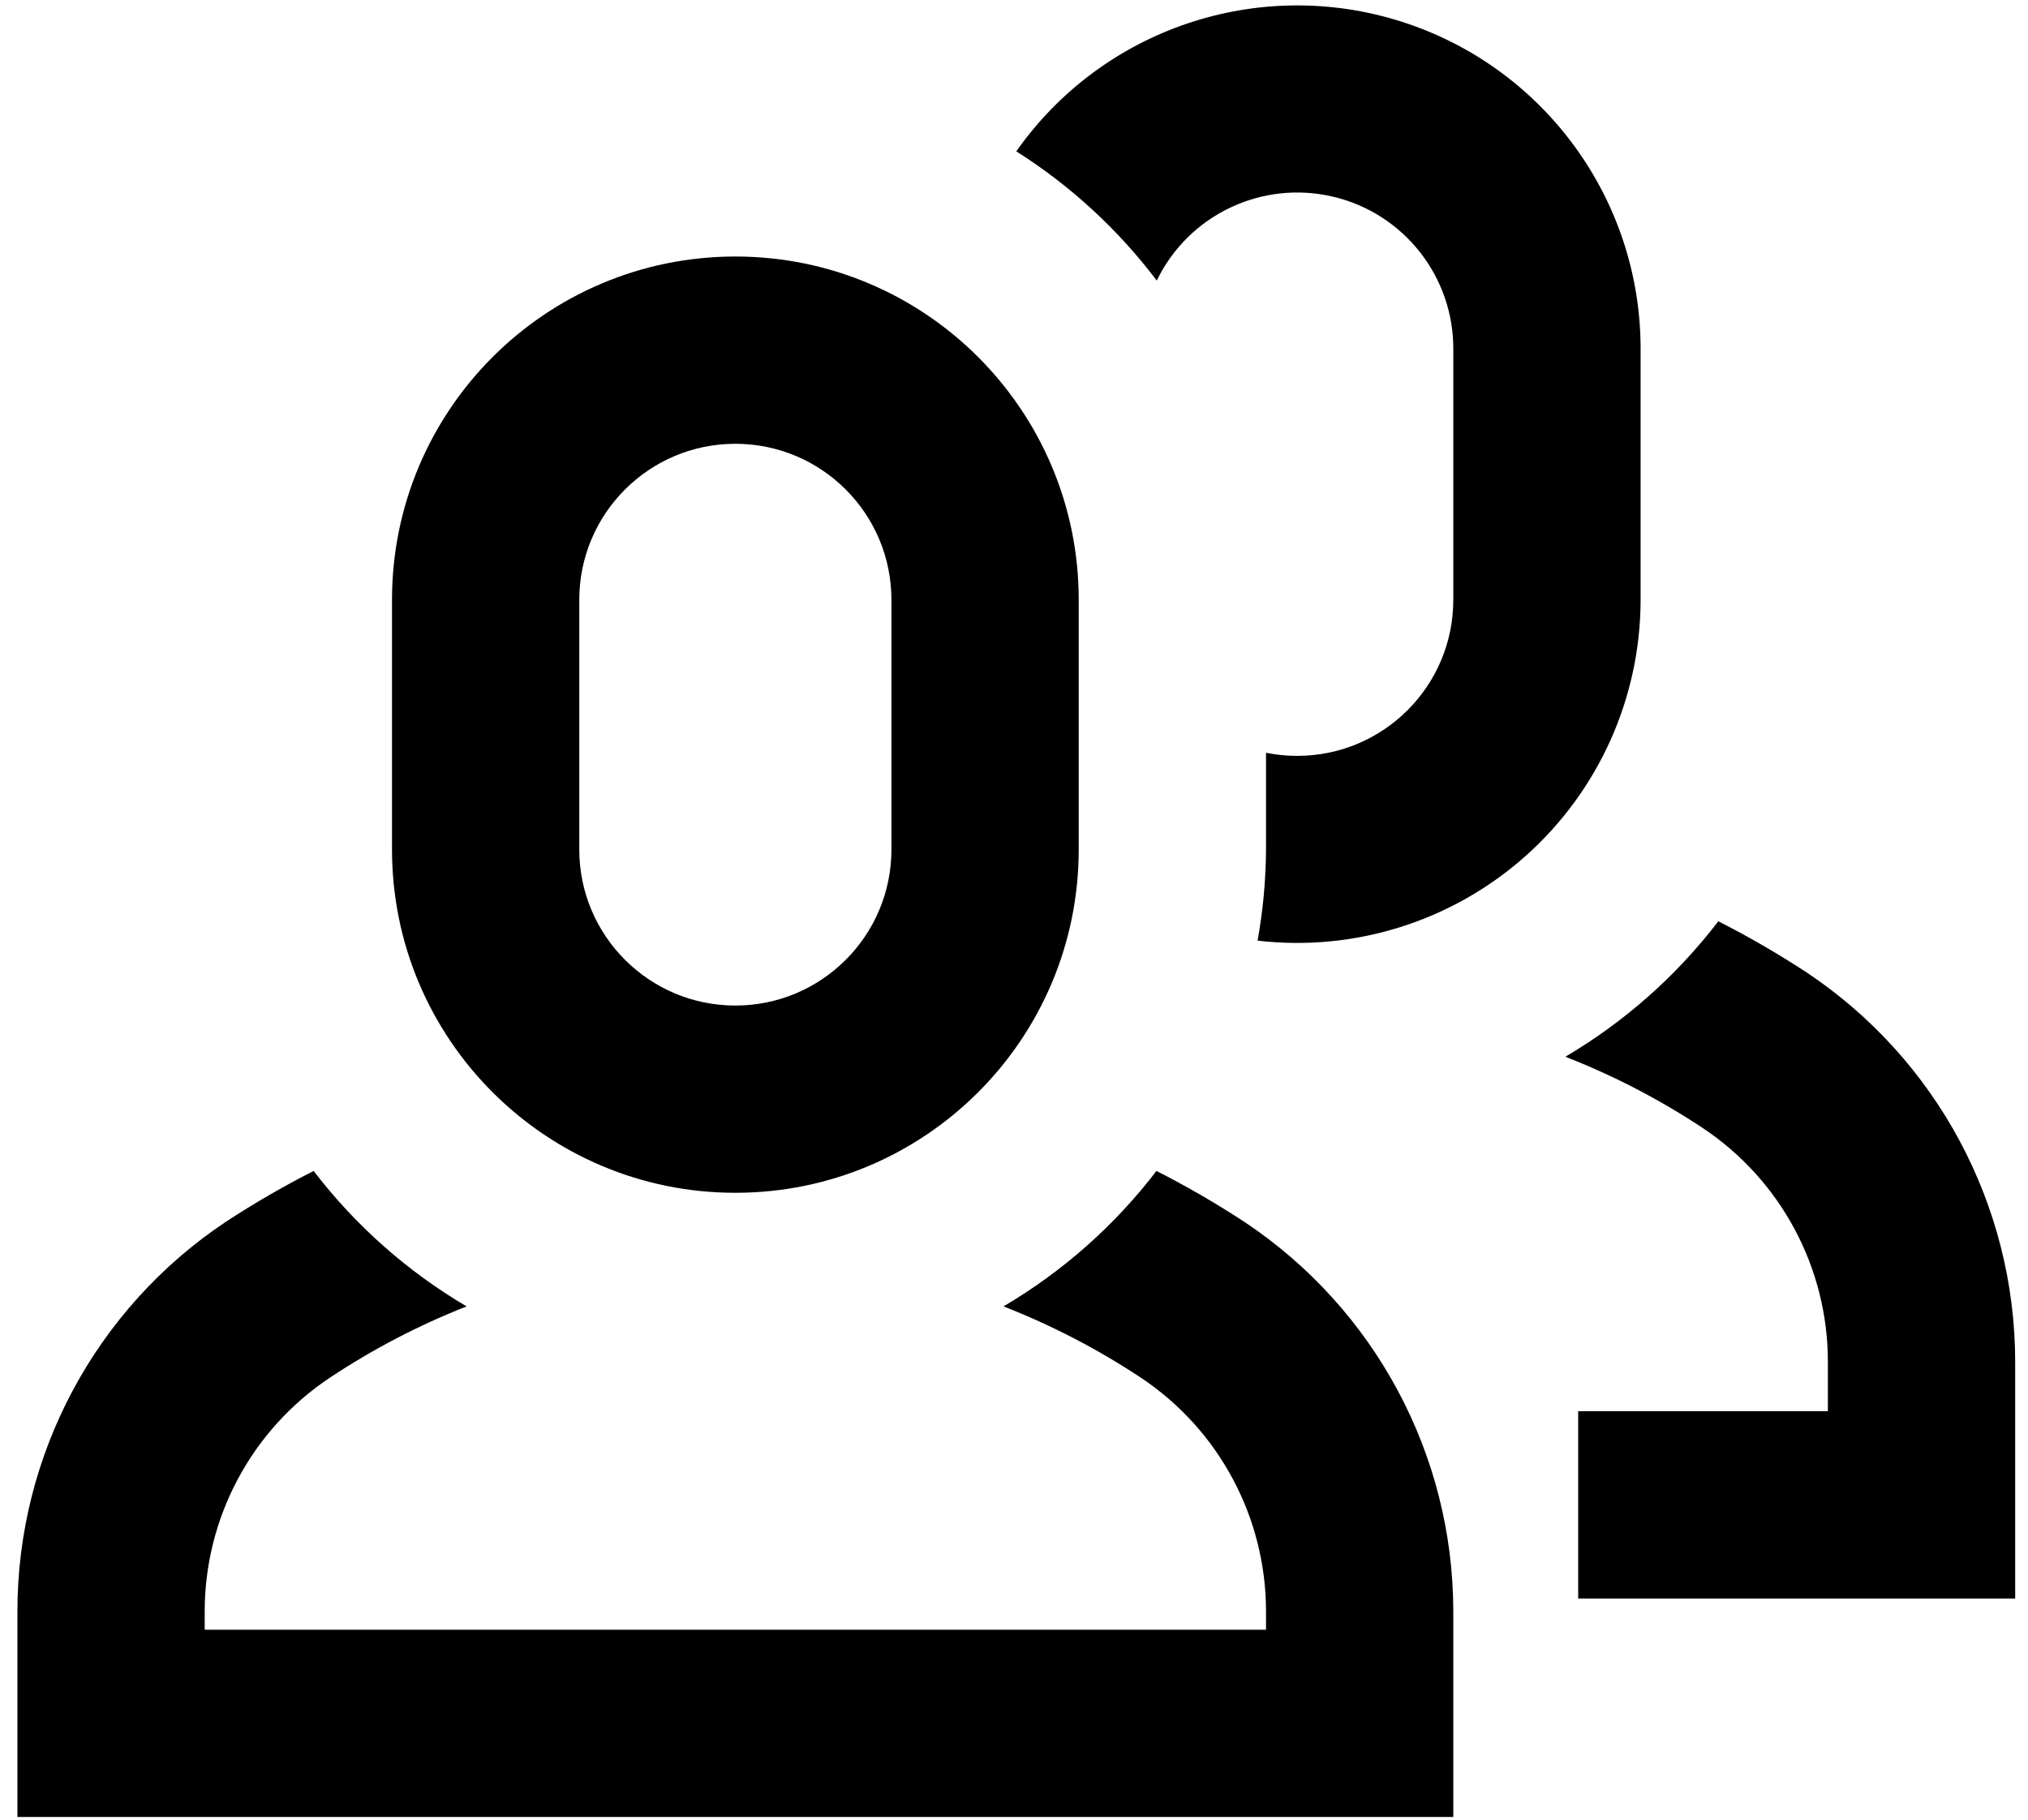
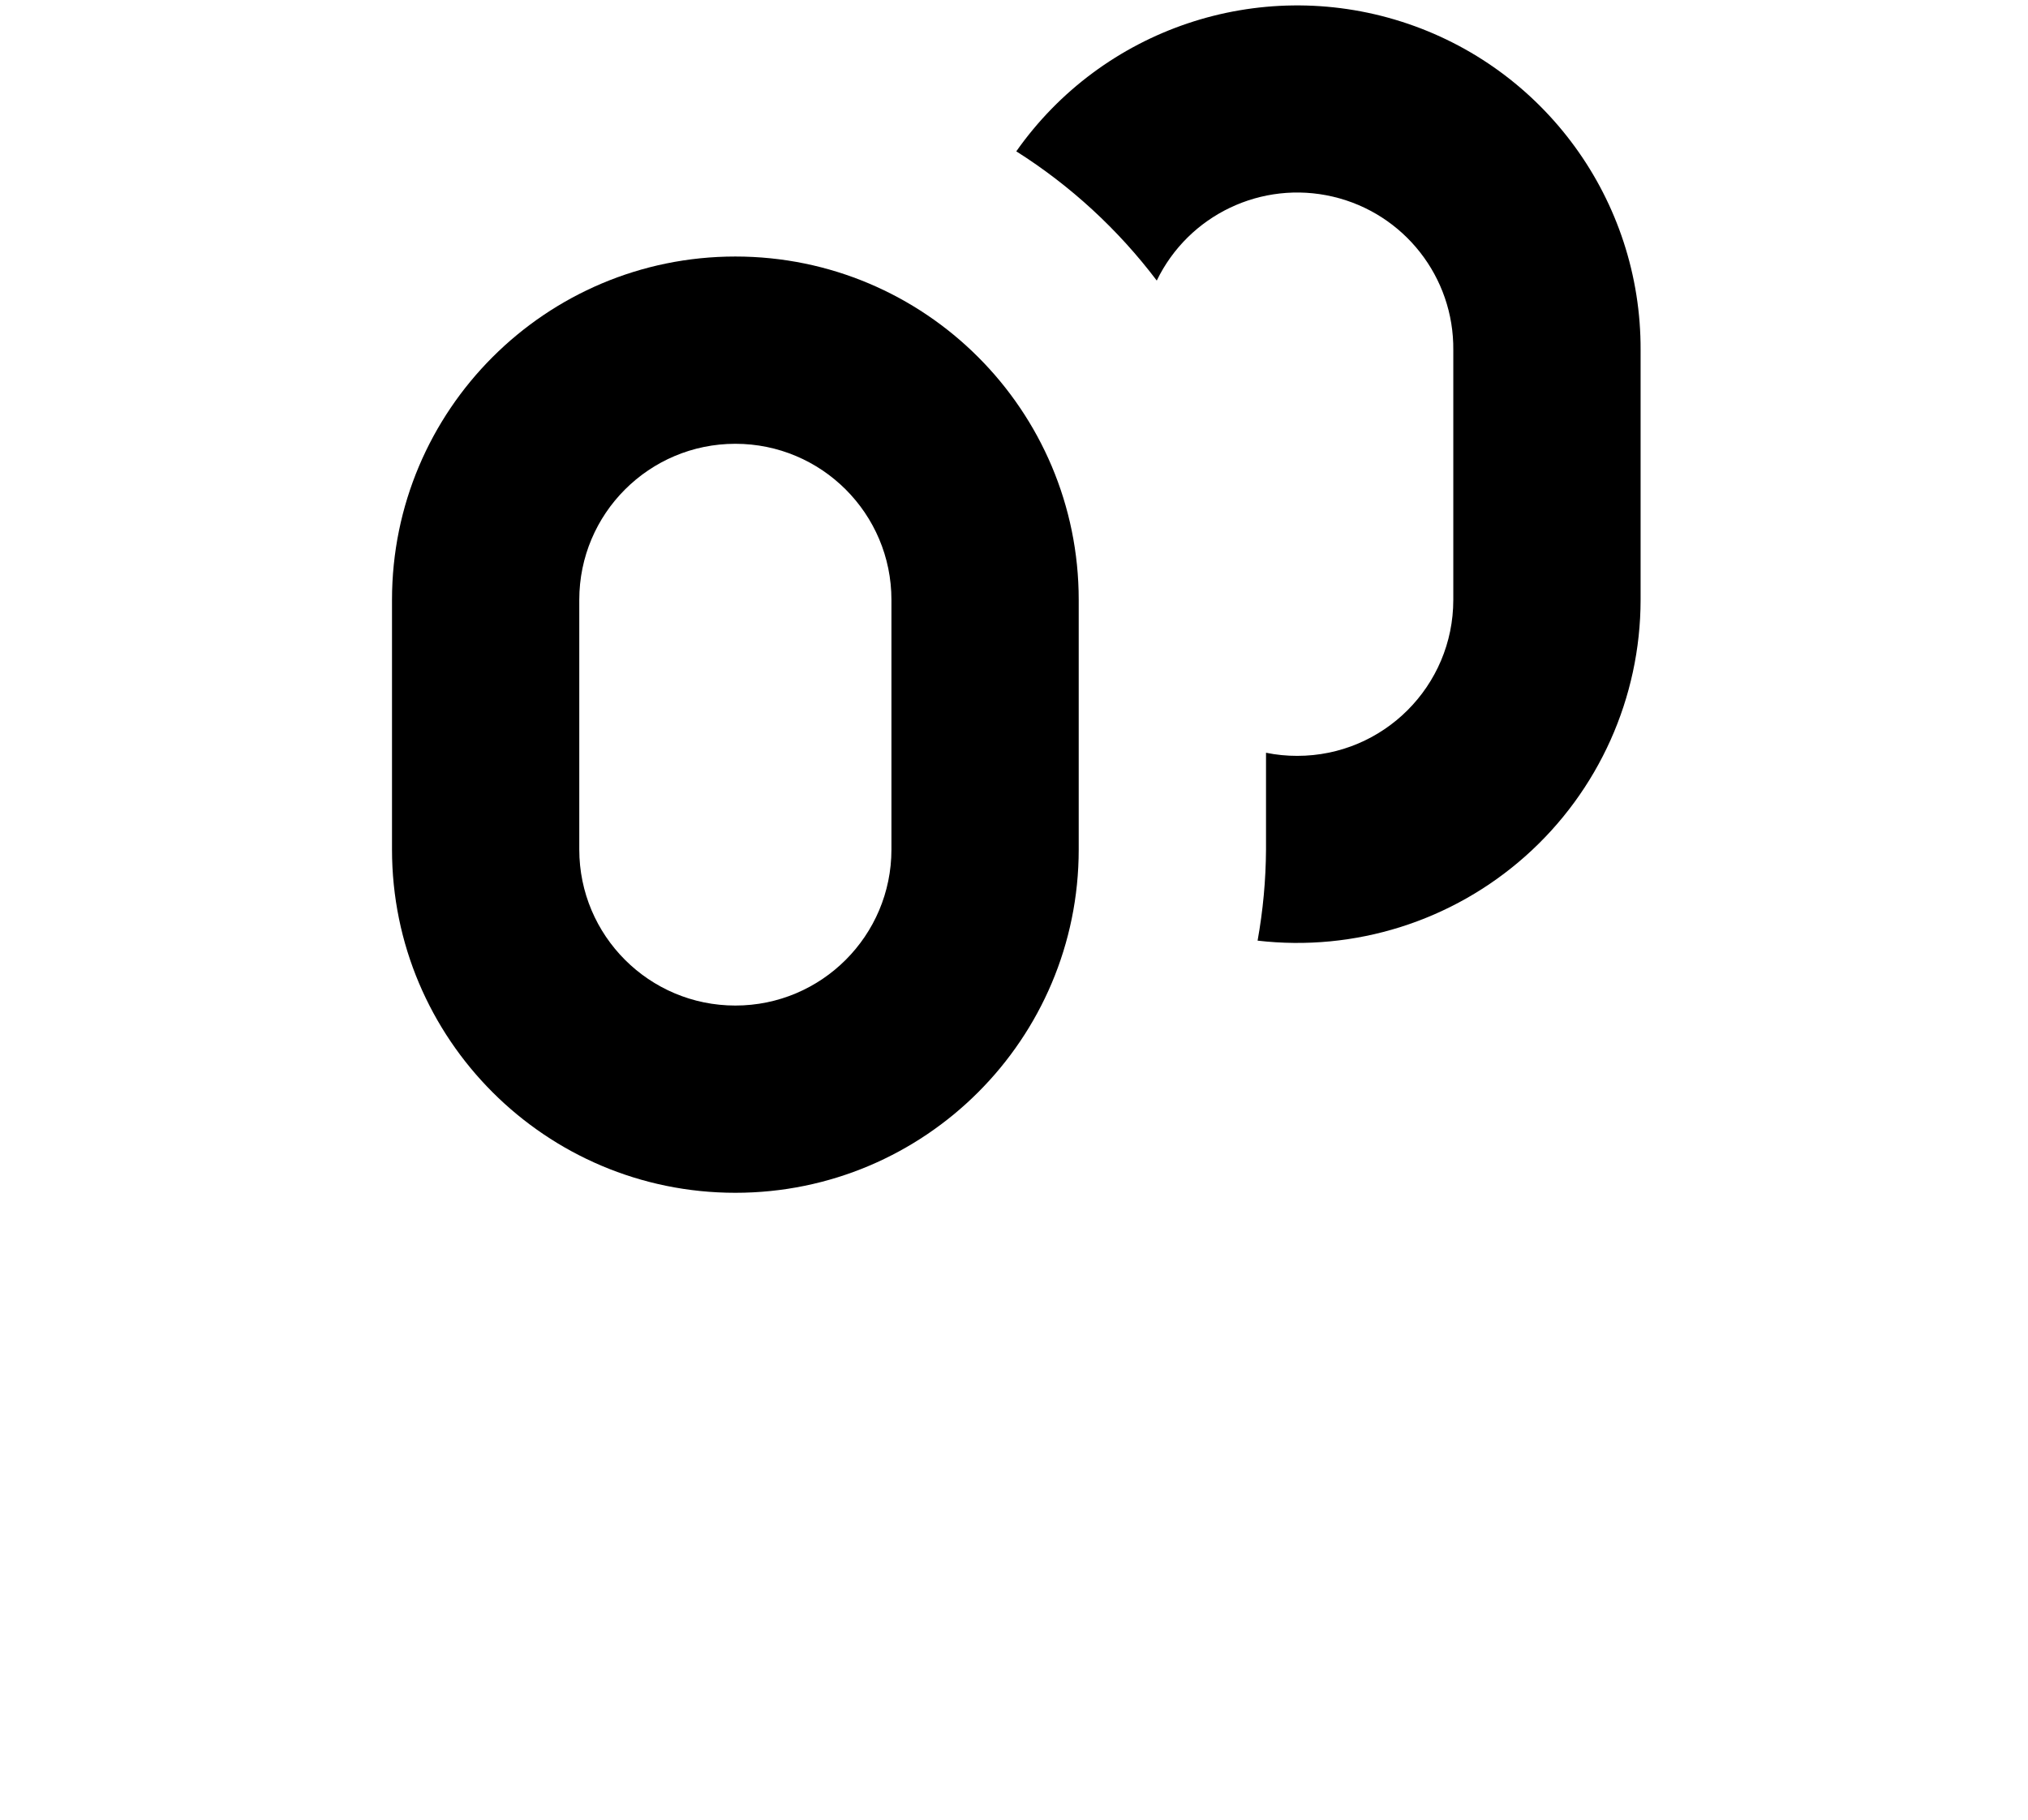
<svg xmlns="http://www.w3.org/2000/svg" width="78px" height="70px" viewBox="0 0 78 70" version="1.1">
  <title>noun_users_3561087 copy</title>
  <defs>
    <filter color-interpolation-filters="auto" id="filter-1">
      <feColorMatrix in="SourceGraphic" type="matrix" values="0 0 0 0 1 0 0 0 0 1 0 0 0 0 1 0 0 0 1 0" />
    </filter>
  </defs>
  <g id="Page-1" stroke="none" stroke-width="1" fill="none" fill-rule="evenodd">
    <g filter="url(#filter-1)" id="noun_users_3561087-copy">
      <g transform="translate(0.67, 0.208)">
-         <path d="M68.817,37.201 C67.721,36.483 66.587,35.825 65.419,35.232 C63.812,37.332 61.814,39.101 59.536,40.443 C61.394,41.169 63.168,42.091 64.831,43.192 C67.834,45.199 69.636,48.573 69.633,52.184 L69.633,54.081 L60.029,54.081 L60.029,61.285 L76.837,61.285 L76.837,52.184 C76.836,46.163 73.827,40.541 68.817,37.201 Z" id="Path" fill="#000000" fill-rule="nonzero" />
-         <path d="M55.226,61.789 C55.226,55.768 52.216,50.146 47.206,46.806 C46.111,46.087 44.977,45.43 43.809,44.837 C42.202,46.936 40.204,48.706 37.926,50.047 C39.783,50.774 41.558,51.695 43.221,52.797 C46.224,54.803 48.026,58.177 48.023,61.789 L48.023,62.485 L7.203,62.485 L7.203,61.789 C7.201,58.177 9.003,54.803 12.006,52.797 C13.661,51.697 15.427,50.775 17.276,50.047 C14.998,48.706 13.001,46.936 11.393,44.837 C10.225,45.43 9.091,46.087 7.996,46.806 C2.995,50.151 -0.005,55.773 -4.26528276e-15,61.789 L-4.26528276e-15,69.689 L55.226,69.689 L55.226,61.789 Z" id="Path" fill="#000000" fill-rule="nonzero" />
        <path d="M49.223,28.869 C48.82,28.87 48.418,28.83 48.023,28.749 L48.023,32.471 C48.016,33.647 47.907,34.82 47.699,35.977 C51.44,36.412 55.189,35.228 58.003,32.724 C60.817,30.22 62.427,26.633 62.43,22.867 L62.43,13.262 C62.454,7.492 58.729,2.375 53.231,0.624 C47.734,-1.127 41.736,0.894 38.418,5.614 C40.503,6.933 42.333,8.617 43.821,10.585 C45.045,8.056 47.86,6.715 50.596,7.357 C53.331,7.999 55.255,10.452 55.226,13.262 L55.226,22.867 C55.226,26.182 52.539,28.869 49.223,28.869 Z" id="Path" fill="#000000" fill-rule="nonzero" />
        <path d="M27.613,9.66 C20.32,9.66 14.407,15.573 14.407,22.867 L14.407,32.471 C14.407,39.765 20.32,45.677 27.613,45.677 C34.907,45.677 40.819,39.765 40.819,32.471 L40.819,22.867 C40.819,15.573 34.907,9.66 27.613,9.66 Z M33.616,32.471 C33.616,35.786 30.928,38.474 27.613,38.474 C24.298,38.474 21.61,35.786 21.61,32.471 L21.61,22.867 C21.61,19.551 24.298,16.864 27.613,16.864 C30.928,16.864 33.616,19.551 33.616,22.867 L33.616,32.471 Z" id="Shape" fill="#000000" fill-rule="nonzero" />
      </g>
    </g>
  </g>
</svg>